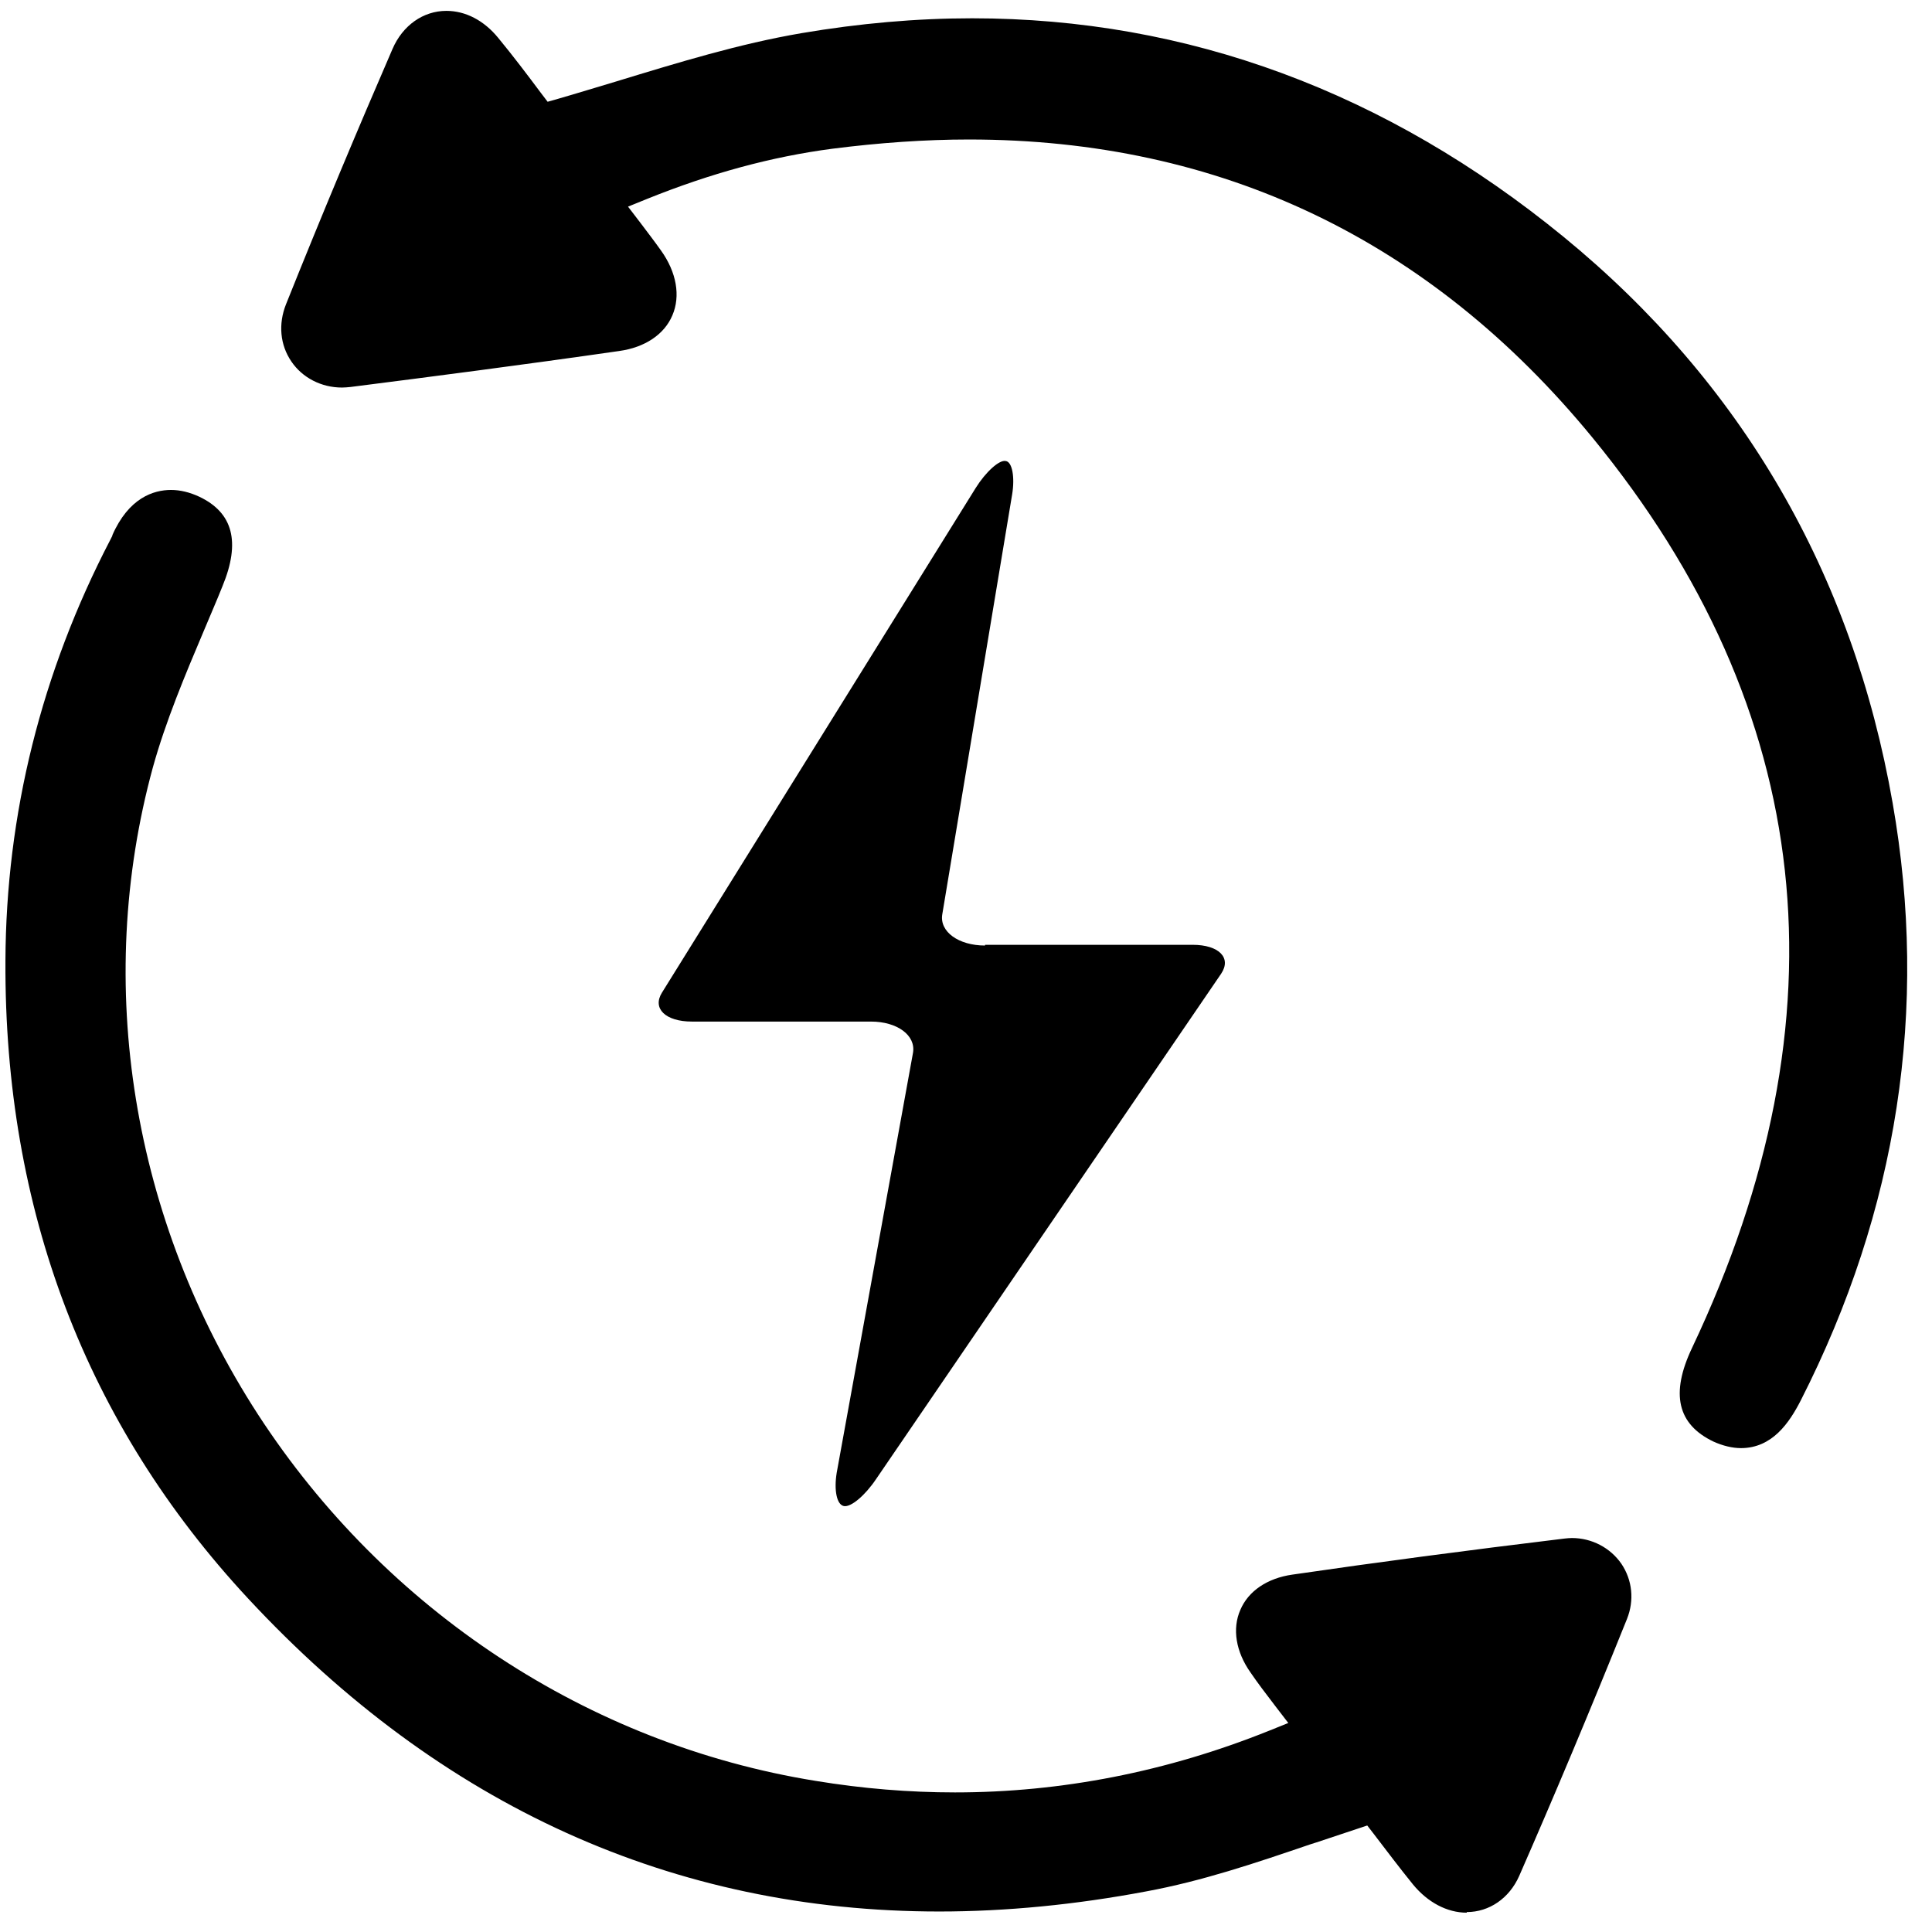
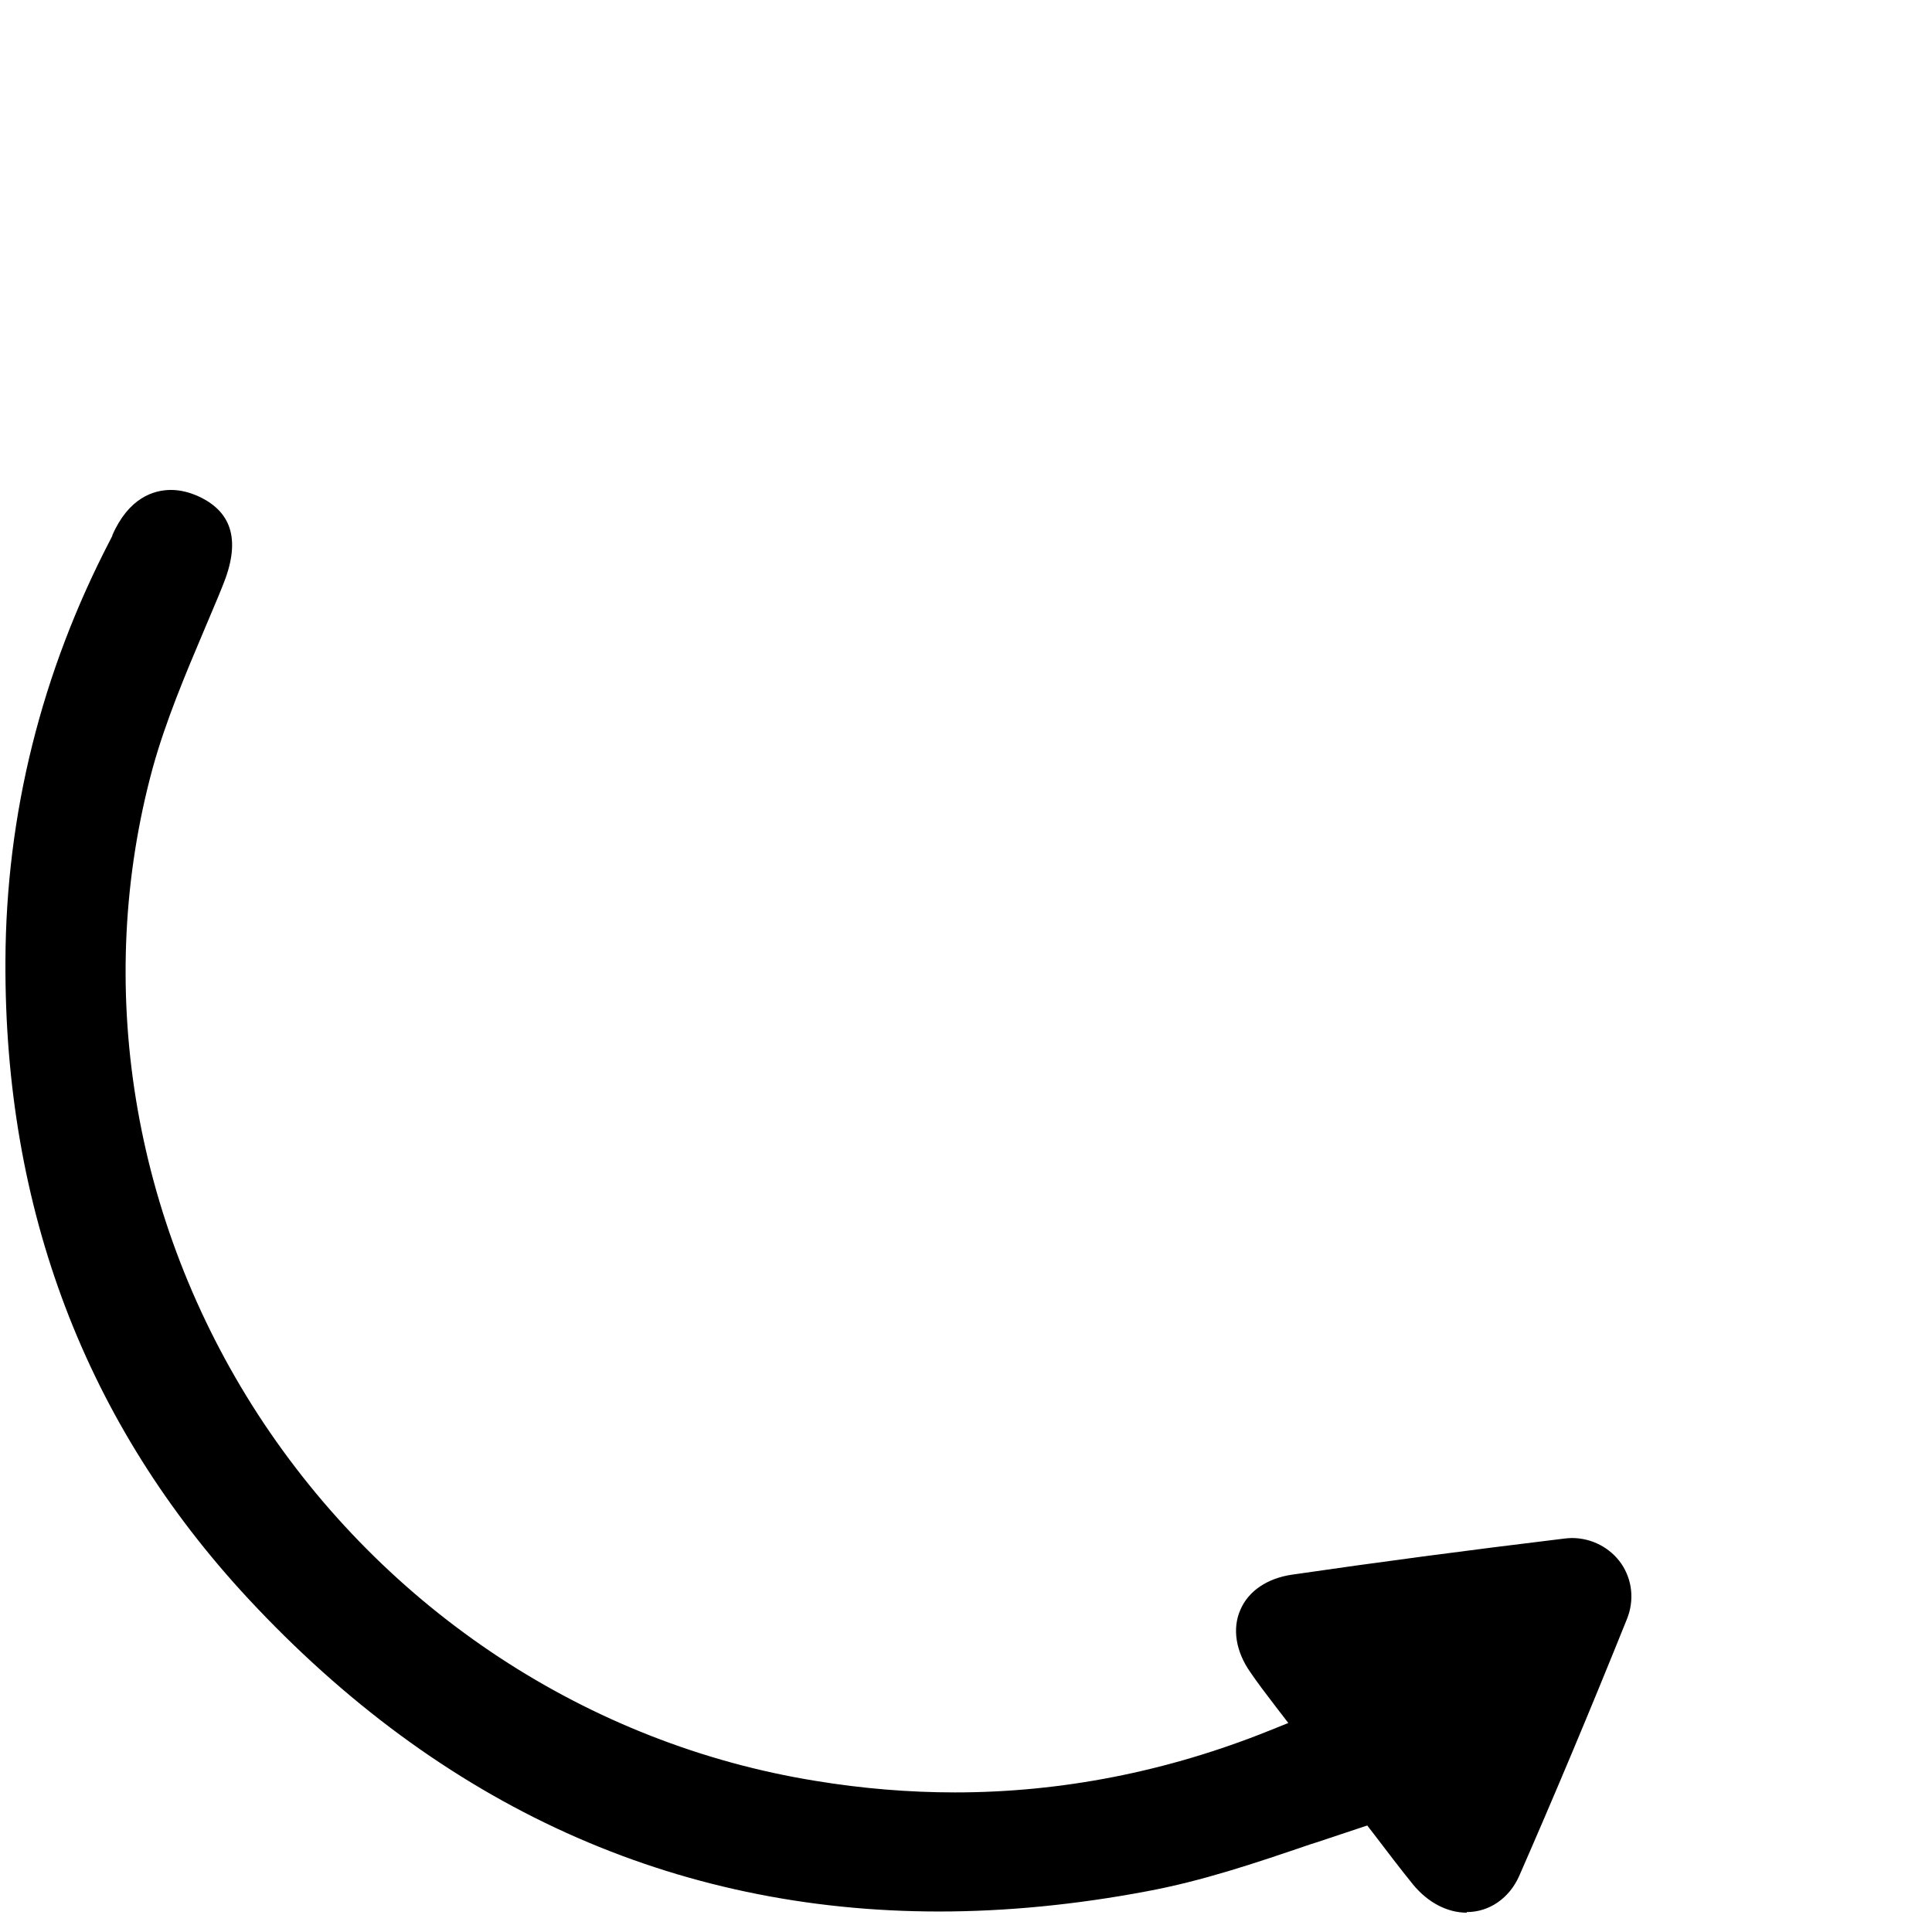
<svg xmlns="http://www.w3.org/2000/svg" fill="none" viewBox="0 0 64 64" height="64" width="64">
  <path fill="black" d="M48.587 63.36C47.936 63.36 47.295 63.017 46.811 62.43C46.367 61.882 45.953 61.334 45.519 60.766L45.292 60.472L44.937 60.59C44.493 60.737 44.049 60.883 43.614 61.03L43.397 61.099C41.562 61.725 39.825 62.312 37.971 62.655C35.632 63.096 33.323 63.321 31.113 63.321C22.321 63.321 14.615 59.836 8.221 52.955C2.844 47.17 0.14 40.064 0.18 31.832C0.199 26.968 1.373 22.269 3.653 17.884L3.722 17.747V17.728C4.264 16.494 5.083 16.23 5.666 16.23C5.971 16.23 6.287 16.308 6.603 16.455C7.718 16.984 7.974 17.953 7.373 19.411C7.175 19.91 6.958 20.4 6.751 20.899C6.129 22.367 5.488 23.894 5.064 25.421C3.1 32.606 4.373 40.416 8.547 46.857C12.77 53.356 19.499 57.781 27.018 58.994C28.567 59.249 30.116 59.376 31.636 59.376C35.158 59.376 38.661 58.691 42.046 57.33L42.677 57.076L42.263 56.538C41.917 56.087 41.651 55.735 41.424 55.402C40.94 54.717 40.812 53.953 41.089 53.327C41.355 52.701 41.986 52.28 42.805 52.162C45.627 51.751 48.578 51.36 51.814 50.968C51.903 50.958 51.992 50.949 52.071 50.949C52.732 50.949 53.343 51.272 53.709 51.8C54.074 52.339 54.143 53.014 53.896 53.63C52.643 56.743 51.469 59.533 50.324 62.146C49.998 62.88 49.337 63.34 48.587 63.34V63.36Z" />
-   <path fill="black" d="M57.678 47.971C57.382 47.971 57.066 47.892 56.76 47.754C55.567 47.183 55.33 46.17 56.05 44.654C61.257 33.662 60.143 23.516 52.756 14.501C47.382 7.947 40.429 4.621 32.096 4.621C30.646 4.621 29.127 4.729 27.579 4.926C25.548 5.192 23.536 5.743 21.435 6.589L20.804 6.845L21.218 7.386C21.455 7.701 21.682 7.996 21.899 8.302C22.412 9.02 22.549 9.807 22.273 10.447C22.007 11.077 21.366 11.51 20.508 11.628C17.362 12.081 14.246 12.484 11.613 12.819C11.514 12.828 11.425 12.838 11.327 12.838C10.646 12.838 10.015 12.514 9.65 11.972C9.275 11.421 9.216 10.732 9.473 10.083C10.686 7.052 11.849 4.286 13.003 1.62C13.339 0.842 14.019 0.36 14.788 0.36C15.419 0.36 16.031 0.675 16.504 1.255C17.007 1.866 17.461 2.466 17.924 3.086L18.141 3.371L18.486 3.273C19.137 3.086 19.768 2.889 20.4 2.702C22.5 2.062 24.483 1.452 26.553 1.098C28.467 0.773 30.36 0.606 32.204 0.606C39.334 0.606 45.932 3.046 51.8 7.849C57.697 12.681 61.366 18.989 62.697 26.606C63.891 33.416 62.865 40.078 59.65 46.396C59.275 47.124 58.713 47.971 57.668 47.971H57.678Z" />
-   <path fill="black" d="M32.631 31.322C31.757 31.322 31.119 30.866 31.214 30.29L33.529 16.376C33.623 15.8 33.529 15.296 33.316 15.272C33.104 15.224 32.655 15.632 32.324 16.16L21.929 32.881C21.599 33.409 22.047 33.841 22.921 33.841H28.851C29.725 33.841 30.34 34.297 30.245 34.872L27.717 48.787C27.623 49.363 27.717 49.842 27.953 49.89C28.19 49.938 28.662 49.531 29.017 49.003L40.451 32.257C40.805 31.73 40.38 31.298 39.506 31.298H32.631V31.322Z" />
</svg>